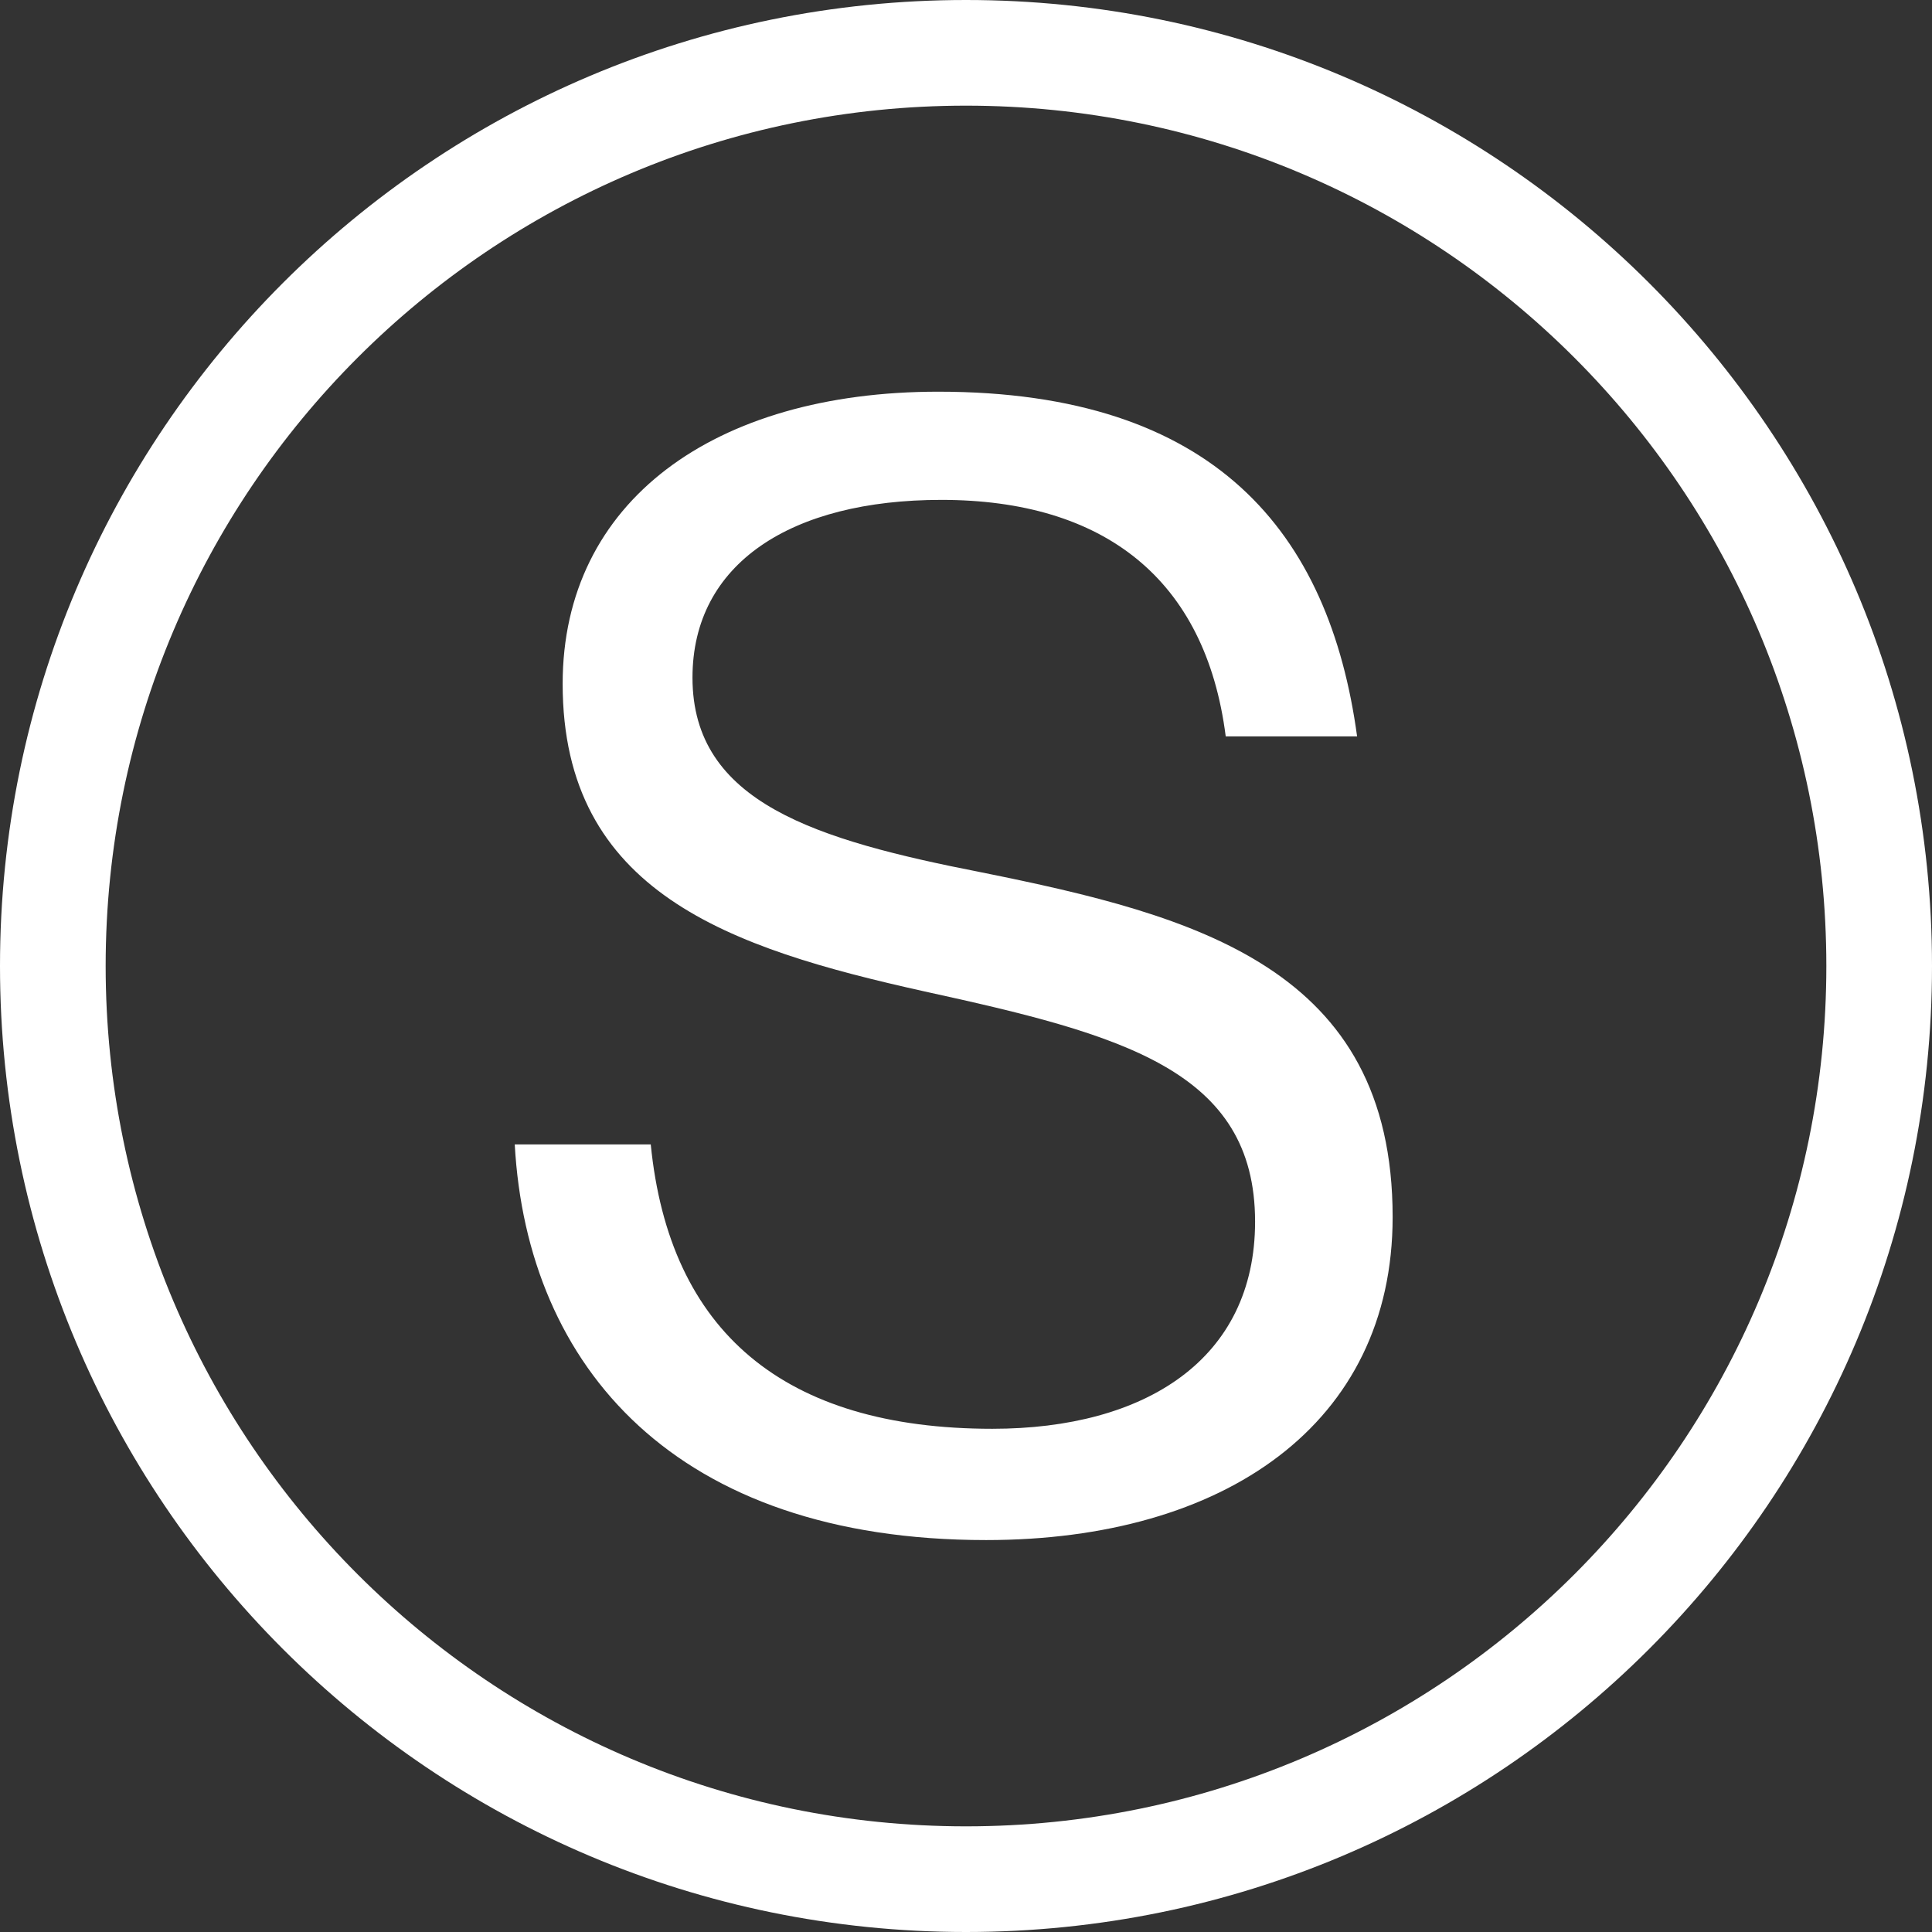
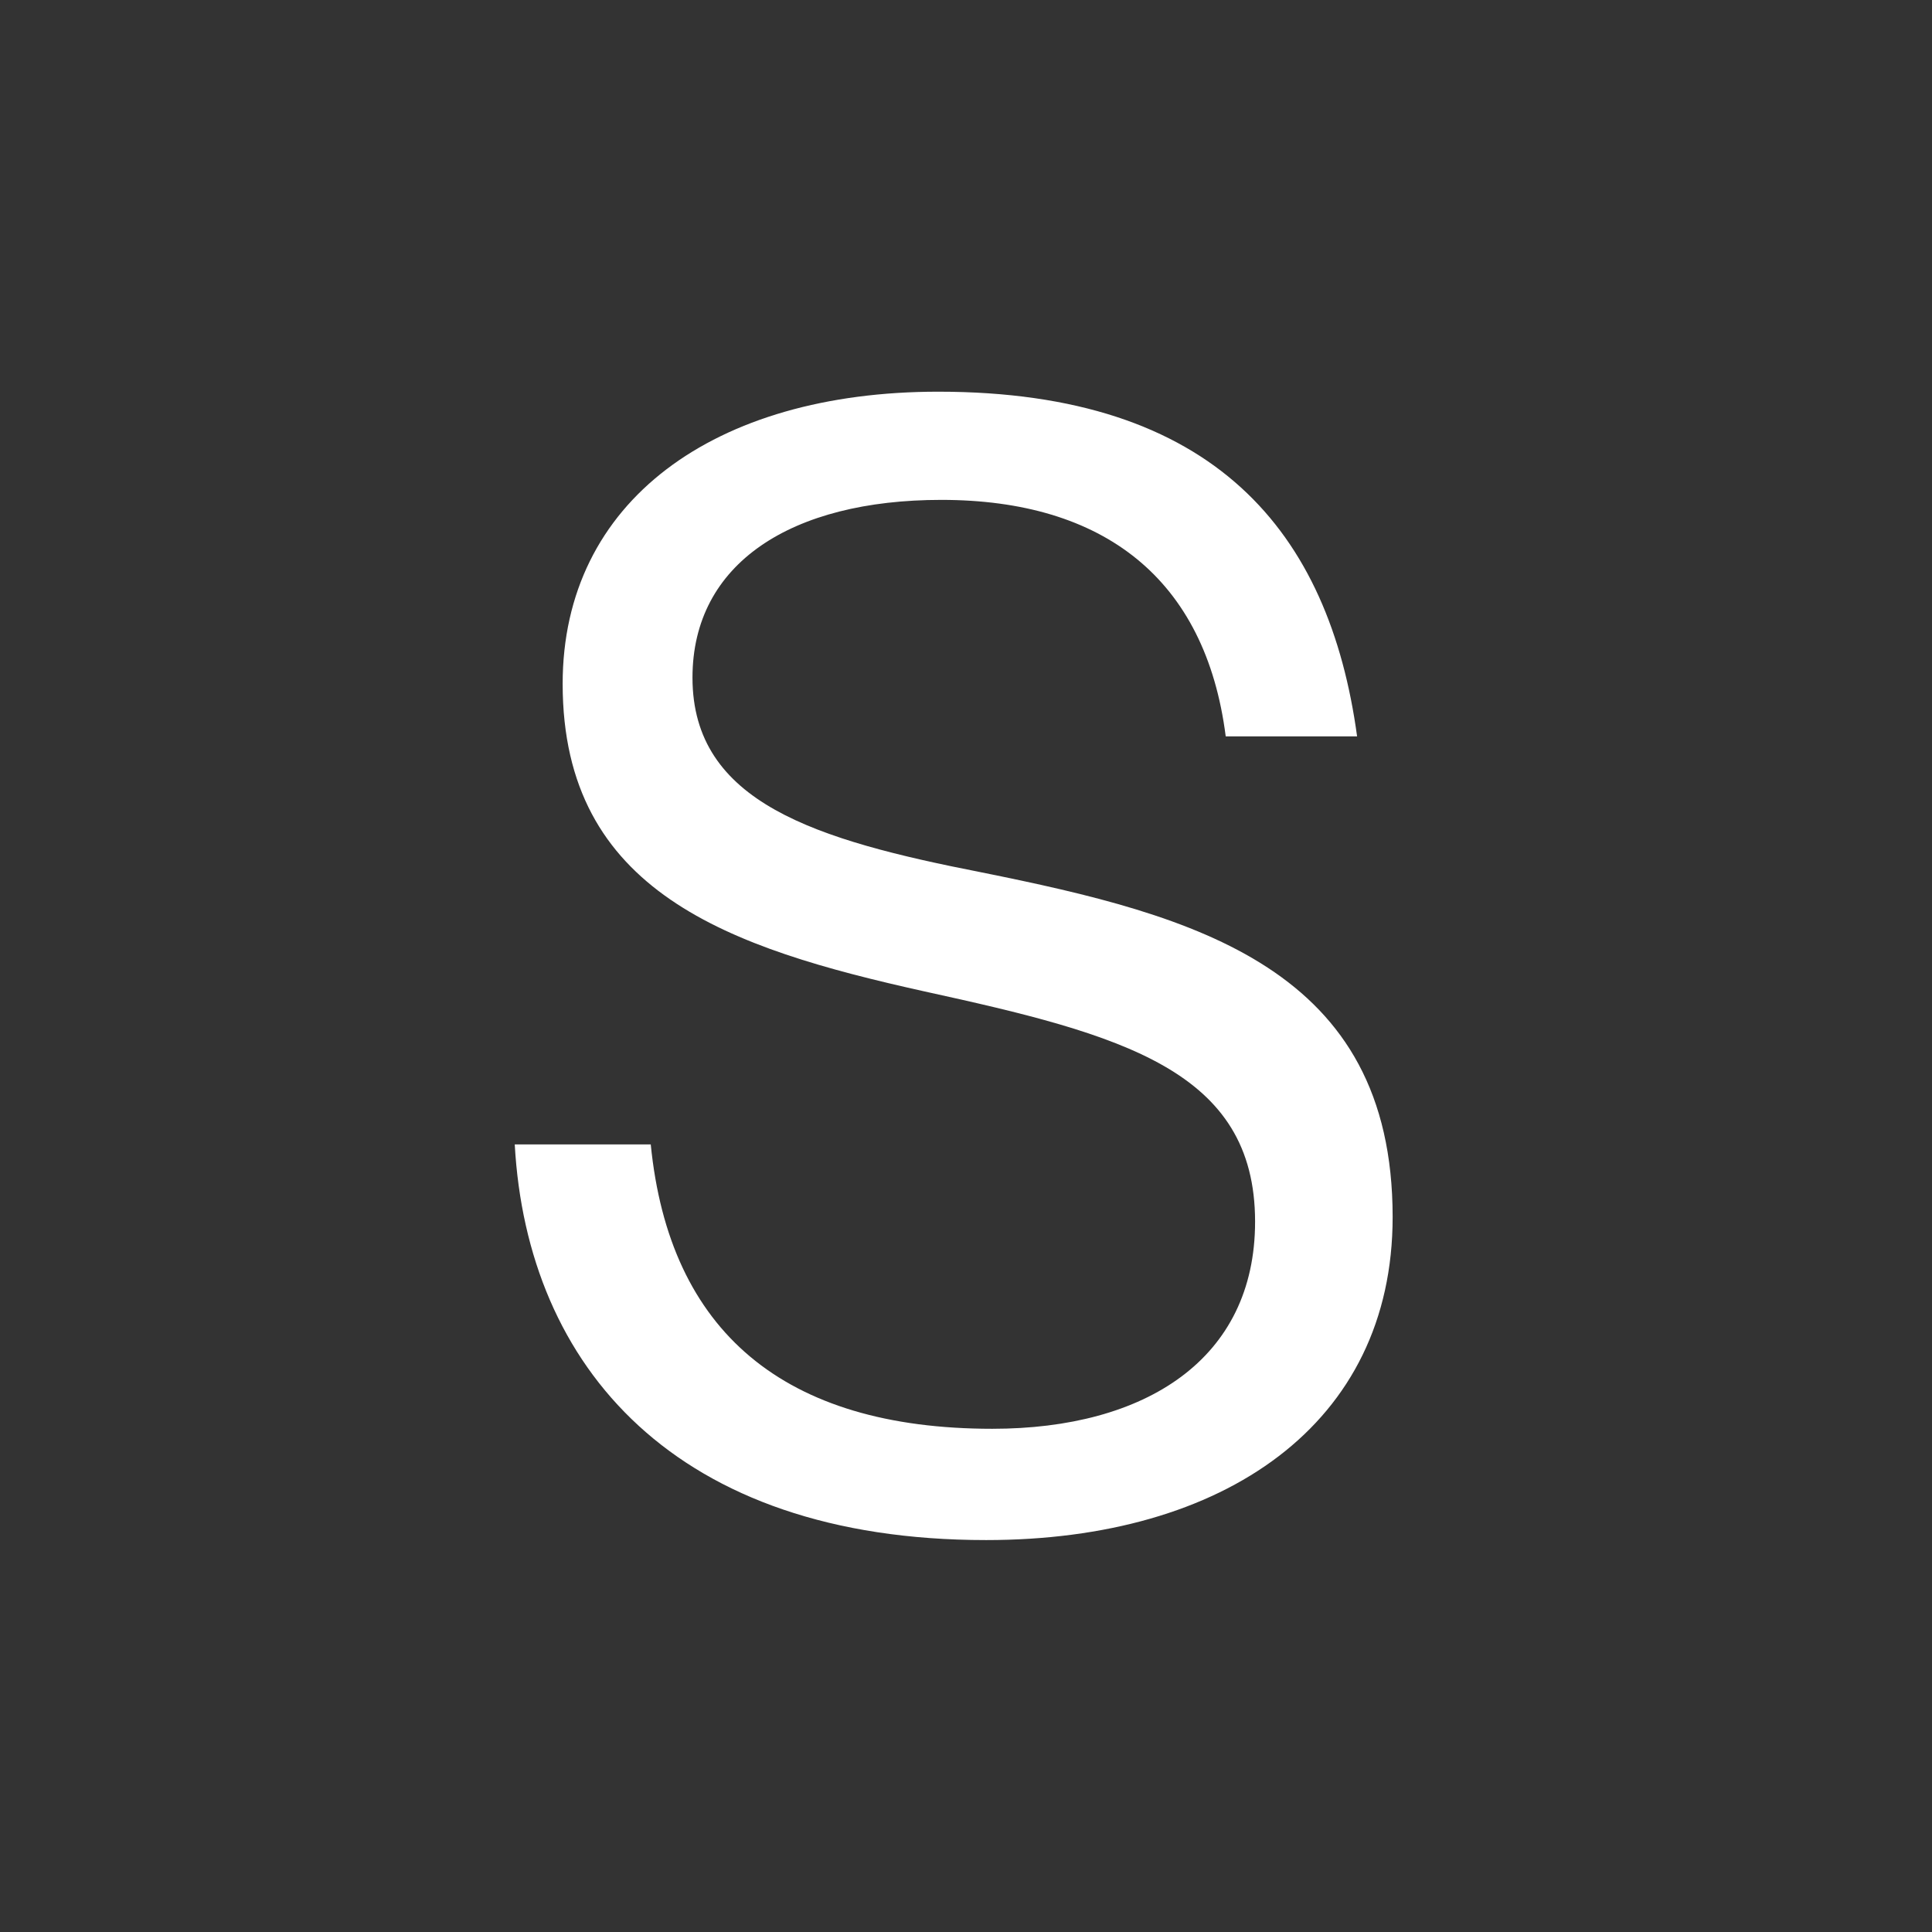
<svg xmlns="http://www.w3.org/2000/svg" width="640" height="640" viewBox="0 0 640 640" fill="none">
  <rect x="0" y="0" width="640" height="640" fill="#333333" stroke="none" />
  <path d="M326.674 510.168C405.522 510.168 461.33 471.768 461.33 403.16C461.33 320.728 396.306 303.32 325.138 288.984C270.354 278.232 229.394 265.944 229.394 224.472C229.394 186.584 262.162 165.592 311.826 165.592C365.586 165.592 399.378 191.704 406.034 243.928H449.554C440.338 176.344 402.45 129.752 310.802 129.752C236.562 129.752 186.386 166.104 186.386 226.52C186.386 295.64 241.682 314.072 306.194 328.408C371.73 342.744 415.762 354.52 415.762 404.696C415.762 450.264 379.41 473.304 328.722 473.304C259.602 473.304 221.714 441.048 215.57 379.096H170.514C174.61 452.824 223.762 510.168 326.674 510.168Z" fill="white" />
-   <path fill-rule="evenodd" clip-rule="evenodd" d="M320 605C477.401 605 605 477.401 605 320C605 162.599 477.401 35 320 35C162.599 35 35 162.599 35 320C35 477.401 162.599 605 320 605ZM320 640C496.731 640 640 496.731 640 320C640 143.269 496.731 0 320 0C143.269 0 0 143.269 0 320C0 496.731 143.269 640 320 640Z" fill="white" />
</svg>